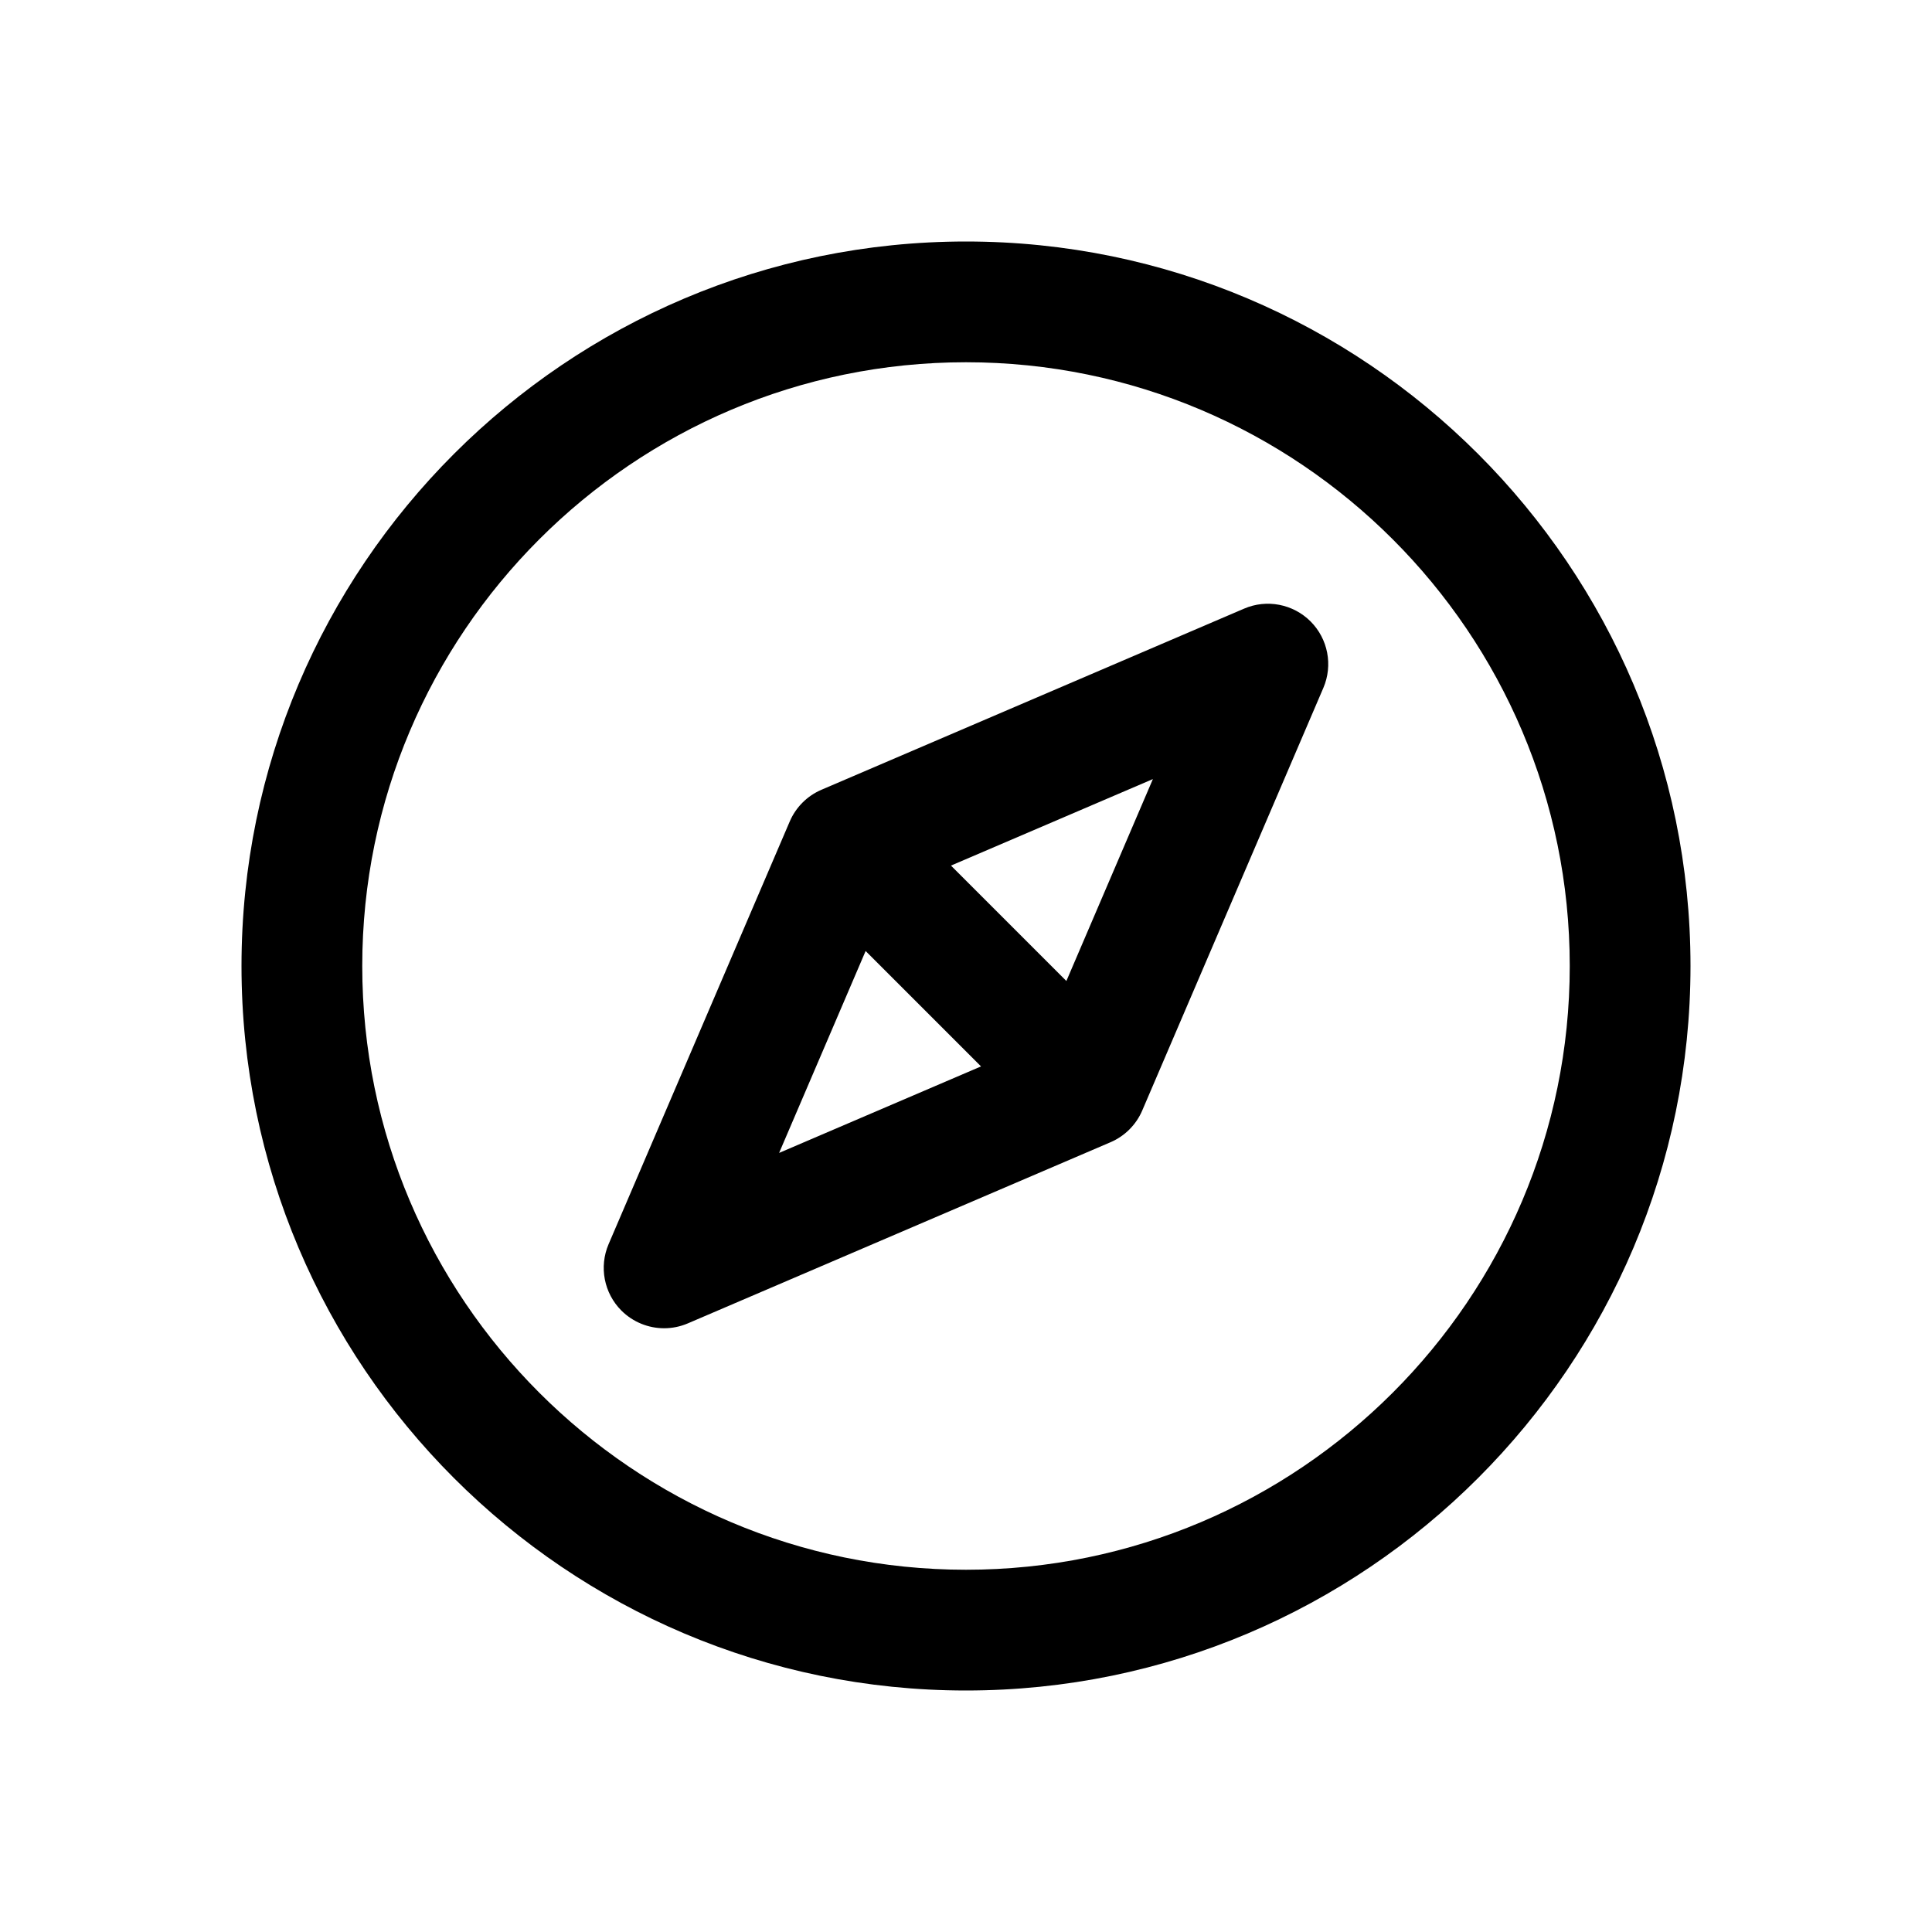
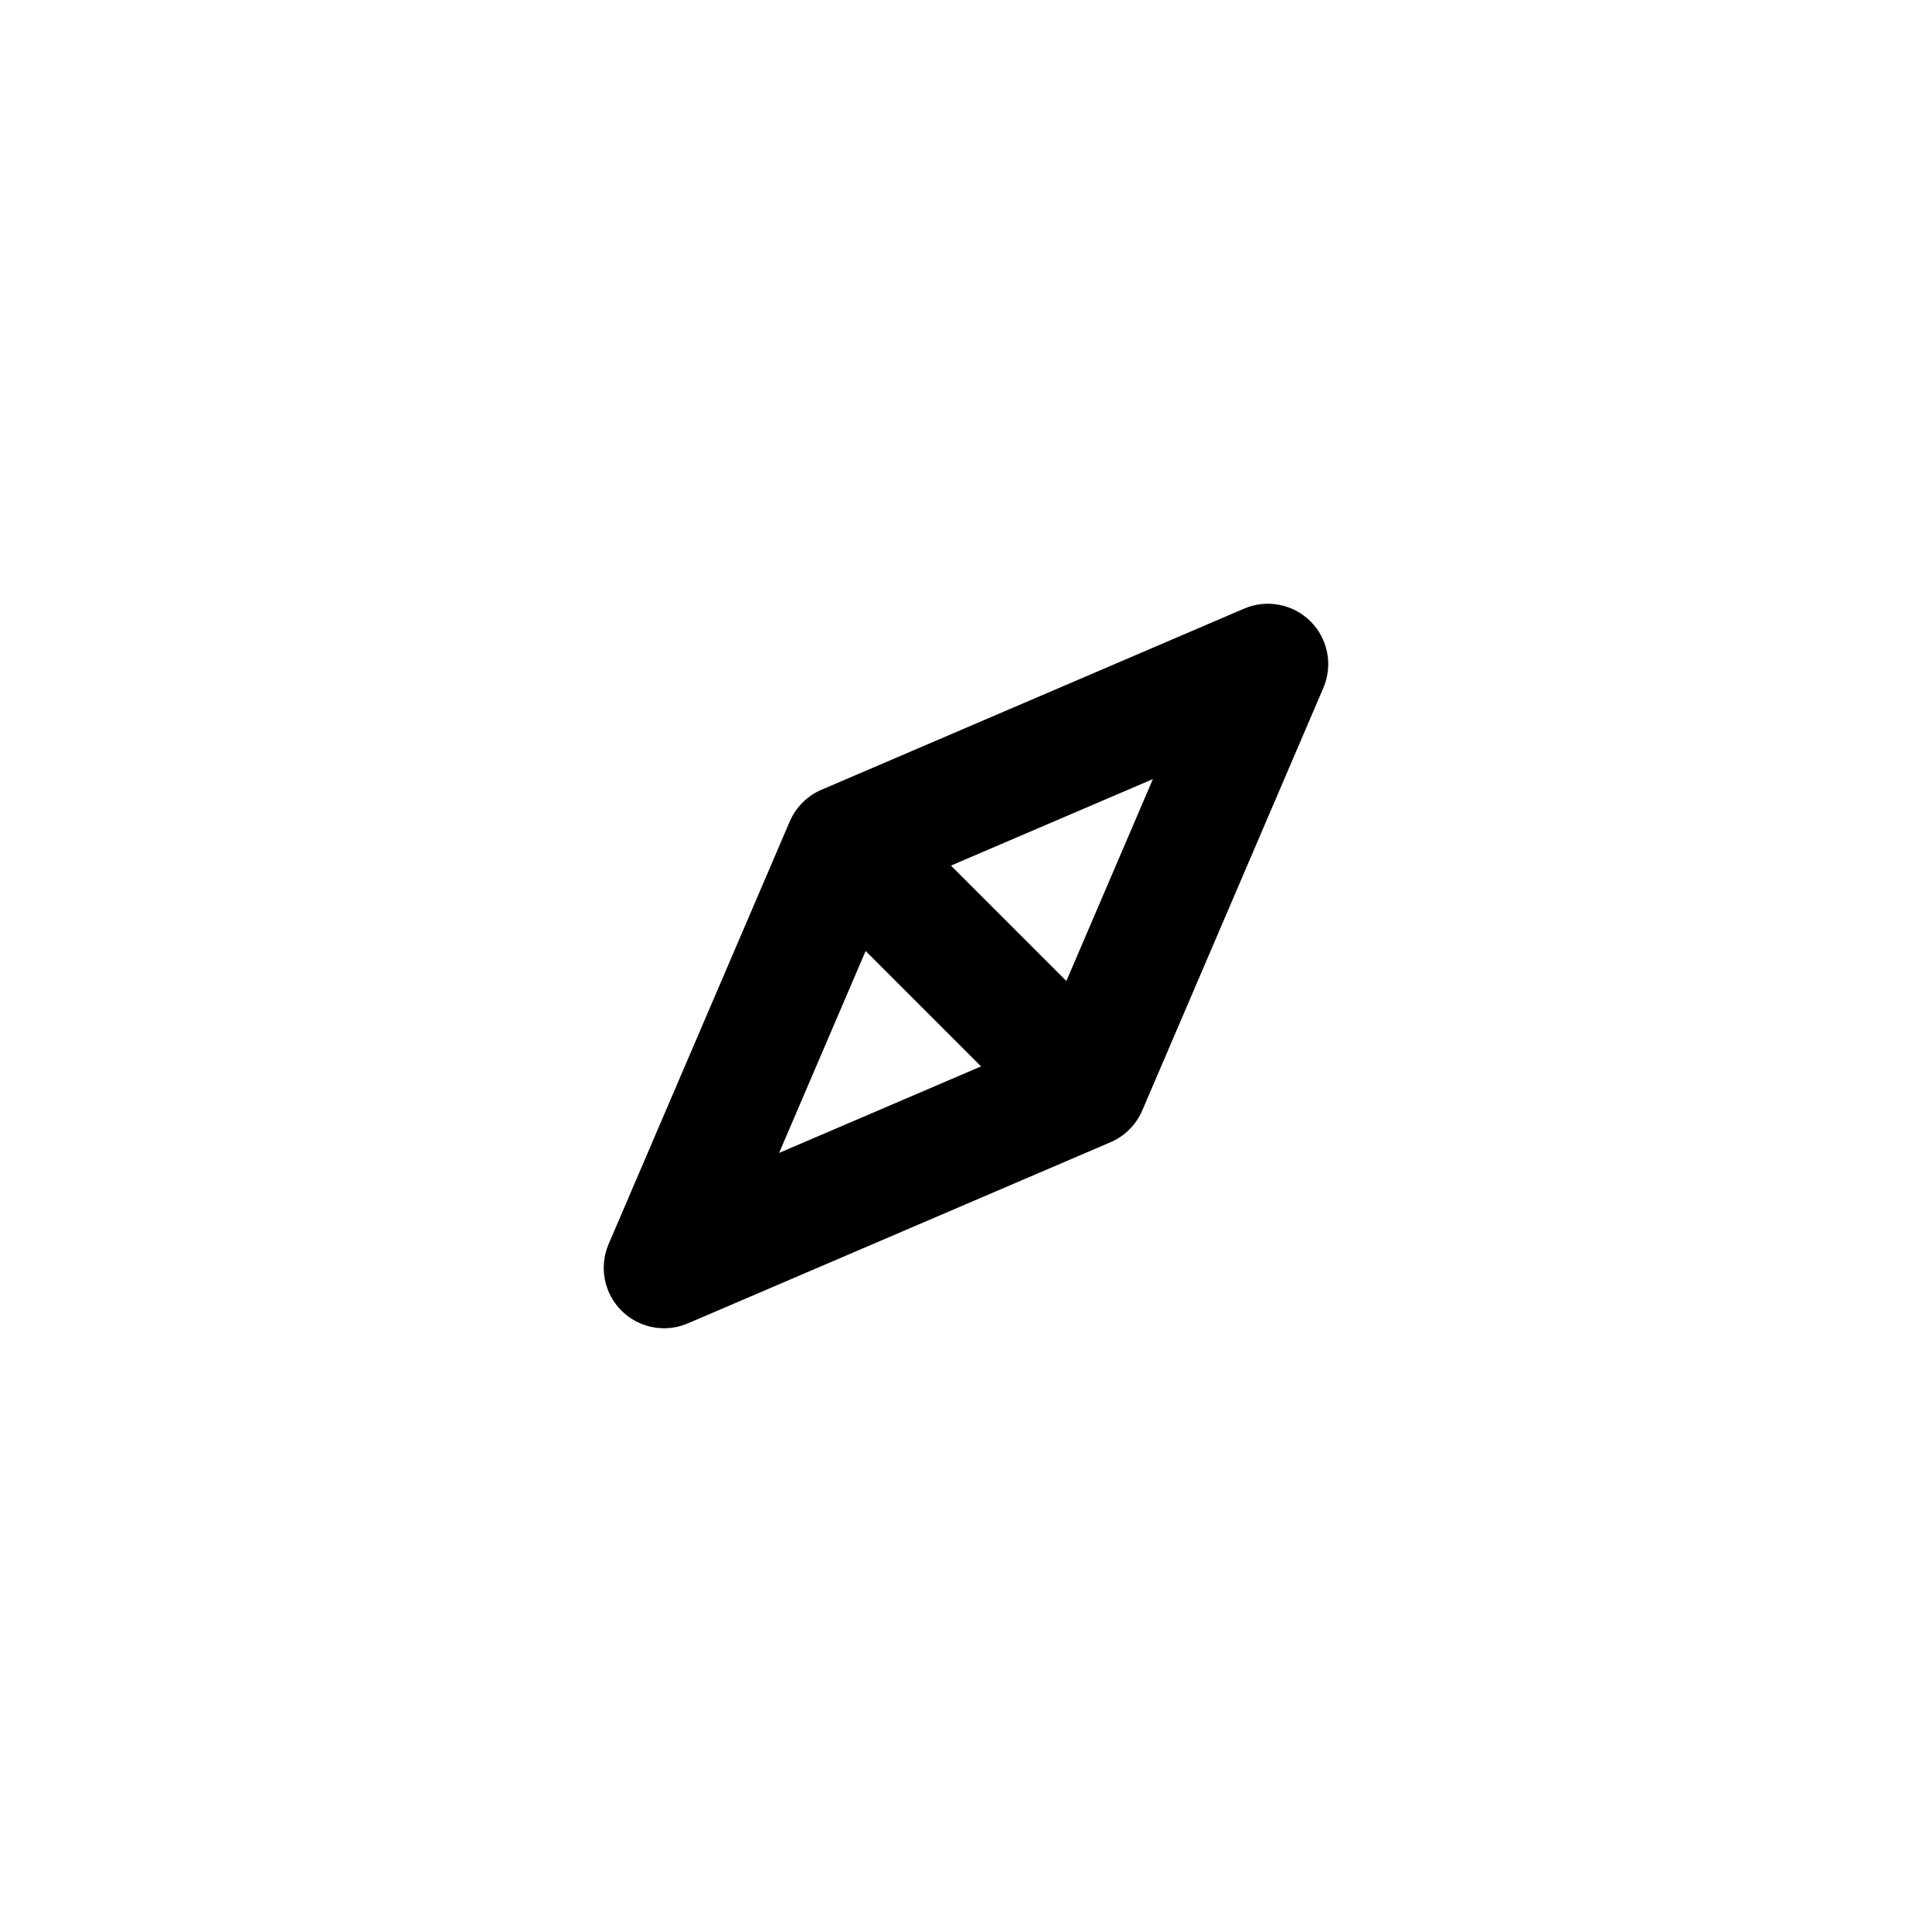
<svg xmlns="http://www.w3.org/2000/svg" id="Layer" height="512" viewBox="0 0 64 64" width="512">
-   <path d="m32 8c-13.234 0-24 10.766-24 24s10.766 24 24 24 24-10.766 24-24-10.766-24-24-24zm0 44c-11.028 0-20-8.972-20-20s8.972-20 20-20 20 8.972 20 20-8.972 20-20 20z" />
  <path d="m41.212 20.162-14 6c-.472.202-.849.579-1.051 1.051l-6 14c-.322.751-.154 1.624.424 2.202.384.382.895.585 1.415.585.266 0 .533-.053.787-.162l14-6c.472-.202.849-.579 1.051-1.051l6-14c.322-.751.154-1.624-.424-2.202-.579-.578-1.452-.746-2.202-.423zm-12.537 11.341 3.823 3.823-6.689 2.866zm6.65.994-3.823-3.823 6.689-2.866z" />
</svg>